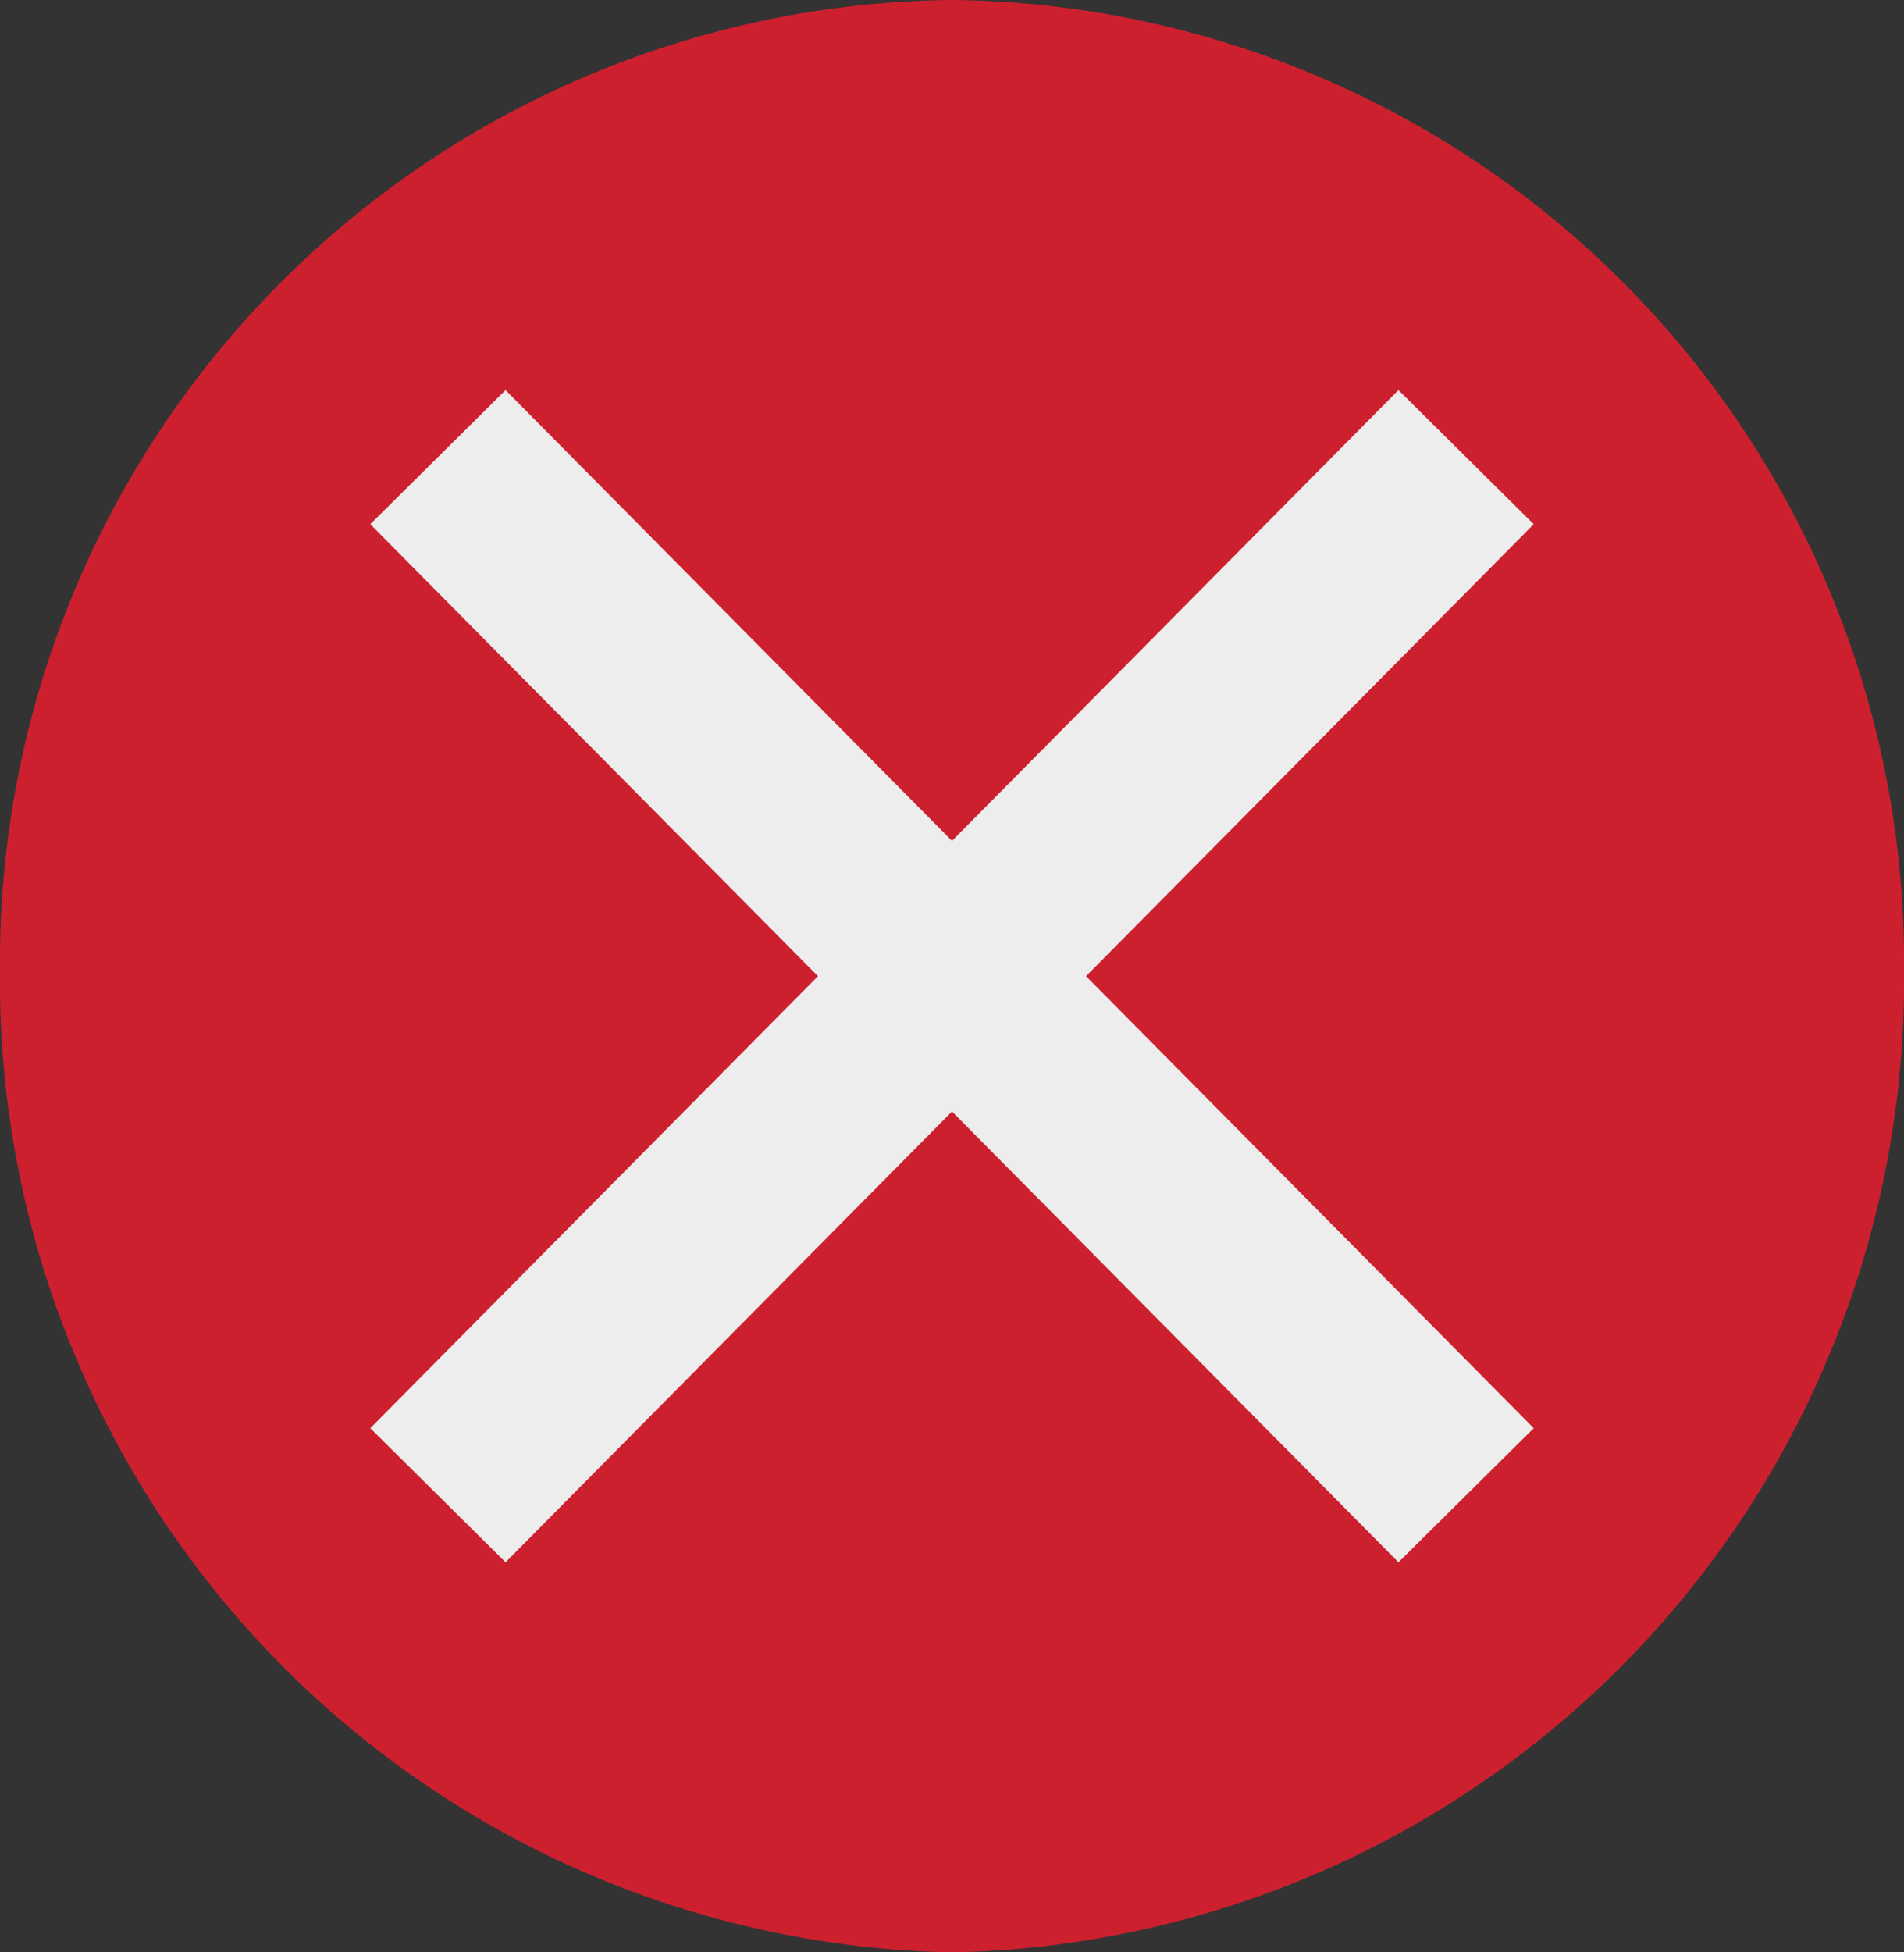
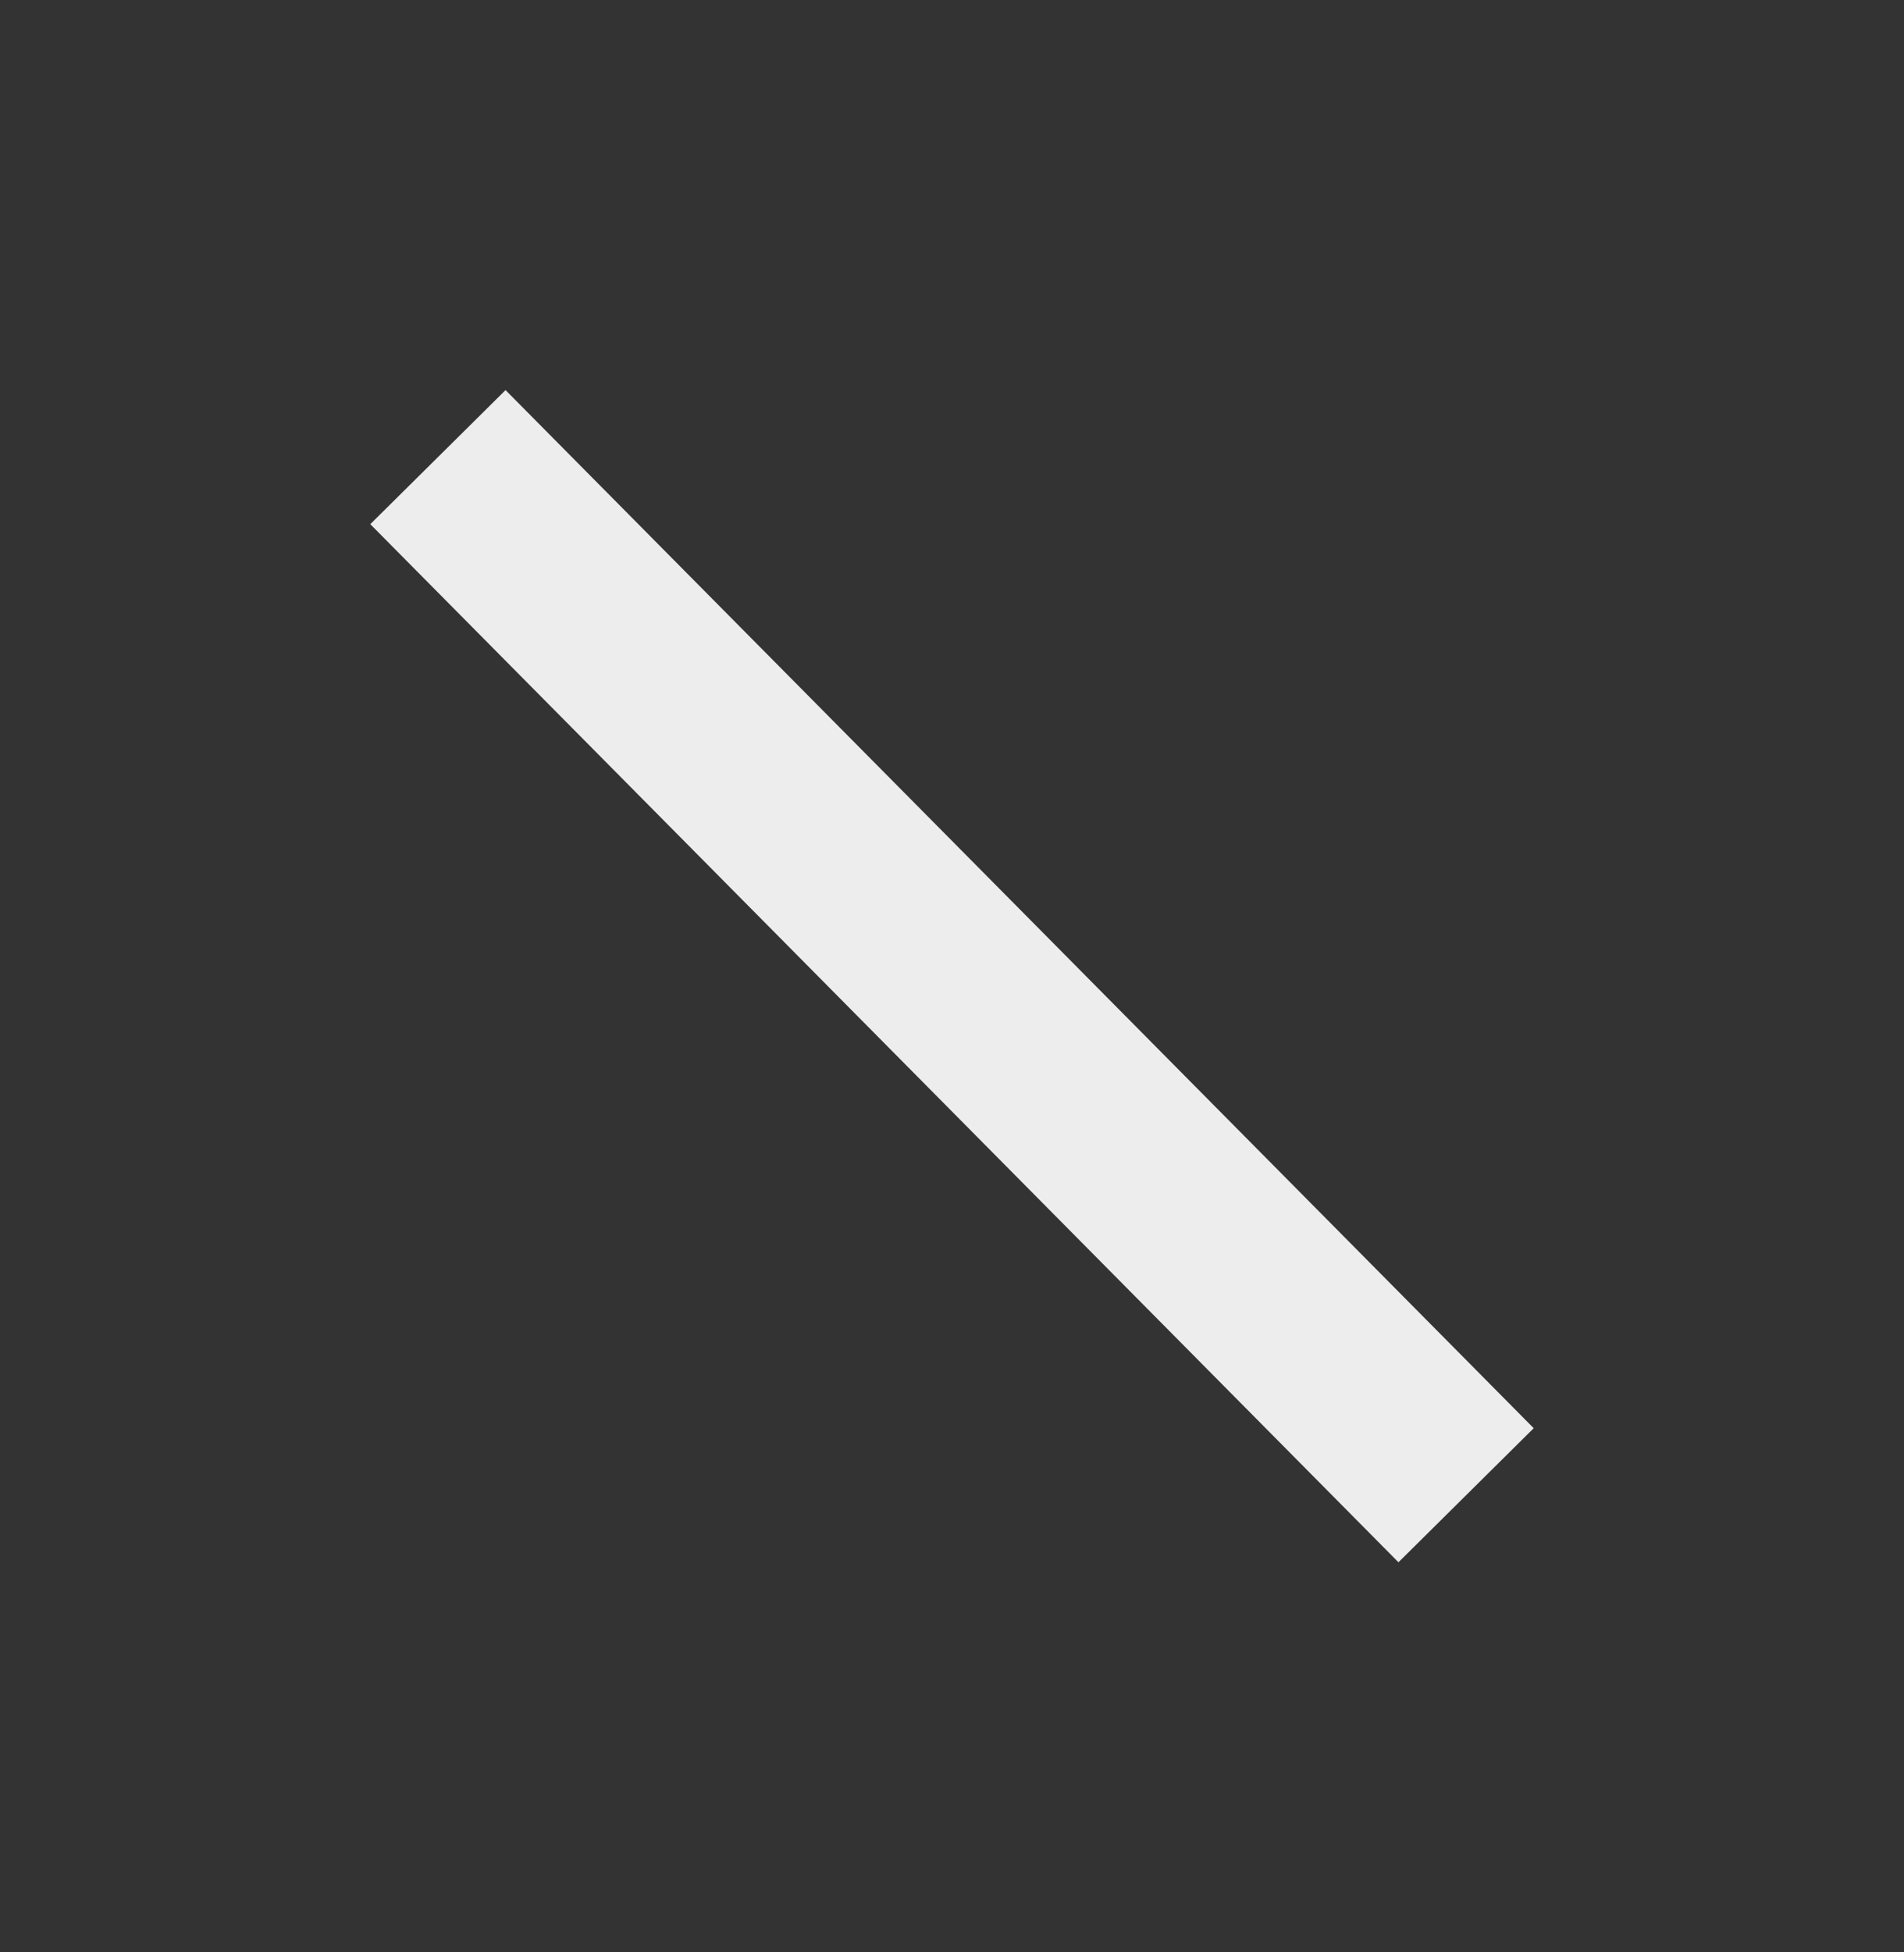
<svg xmlns="http://www.w3.org/2000/svg" viewBox="0 0 20 20.5">
  <rect x="0" y="0" width="20" height="20.5" fill="#333333" stroke="none" />
  <defs>
    <style>.cls-1{fill:#CD202E;}.cls-2{fill:none;stroke:#ededee;stroke-miterlimit:10;stroke-width:2px;}</style>
  </defs>
  <title>icon_uncheck</title>
  <g id="Layer_2" data-name="Layer 2">
    <g id="Layer_1-2" data-name="Layer 1">
-       <path class="cls-1" d="M10,0A10.1,10.1,0,0,0,0,10.2,10.2,10.2,0,0,0,10,20.5,10.2,10.2,0,0,0,20,10.2,10.1,10.1,0,0,0,10,0" />
-       <line class="cls-2" x1="4.6" y1="15.7" x2="15.4" y2="4.8" />
      <line class="cls-2" x1="15.4" y1="15.7" x2="4.6" y2="4.8" />
    </g>
  </g>
</svg>